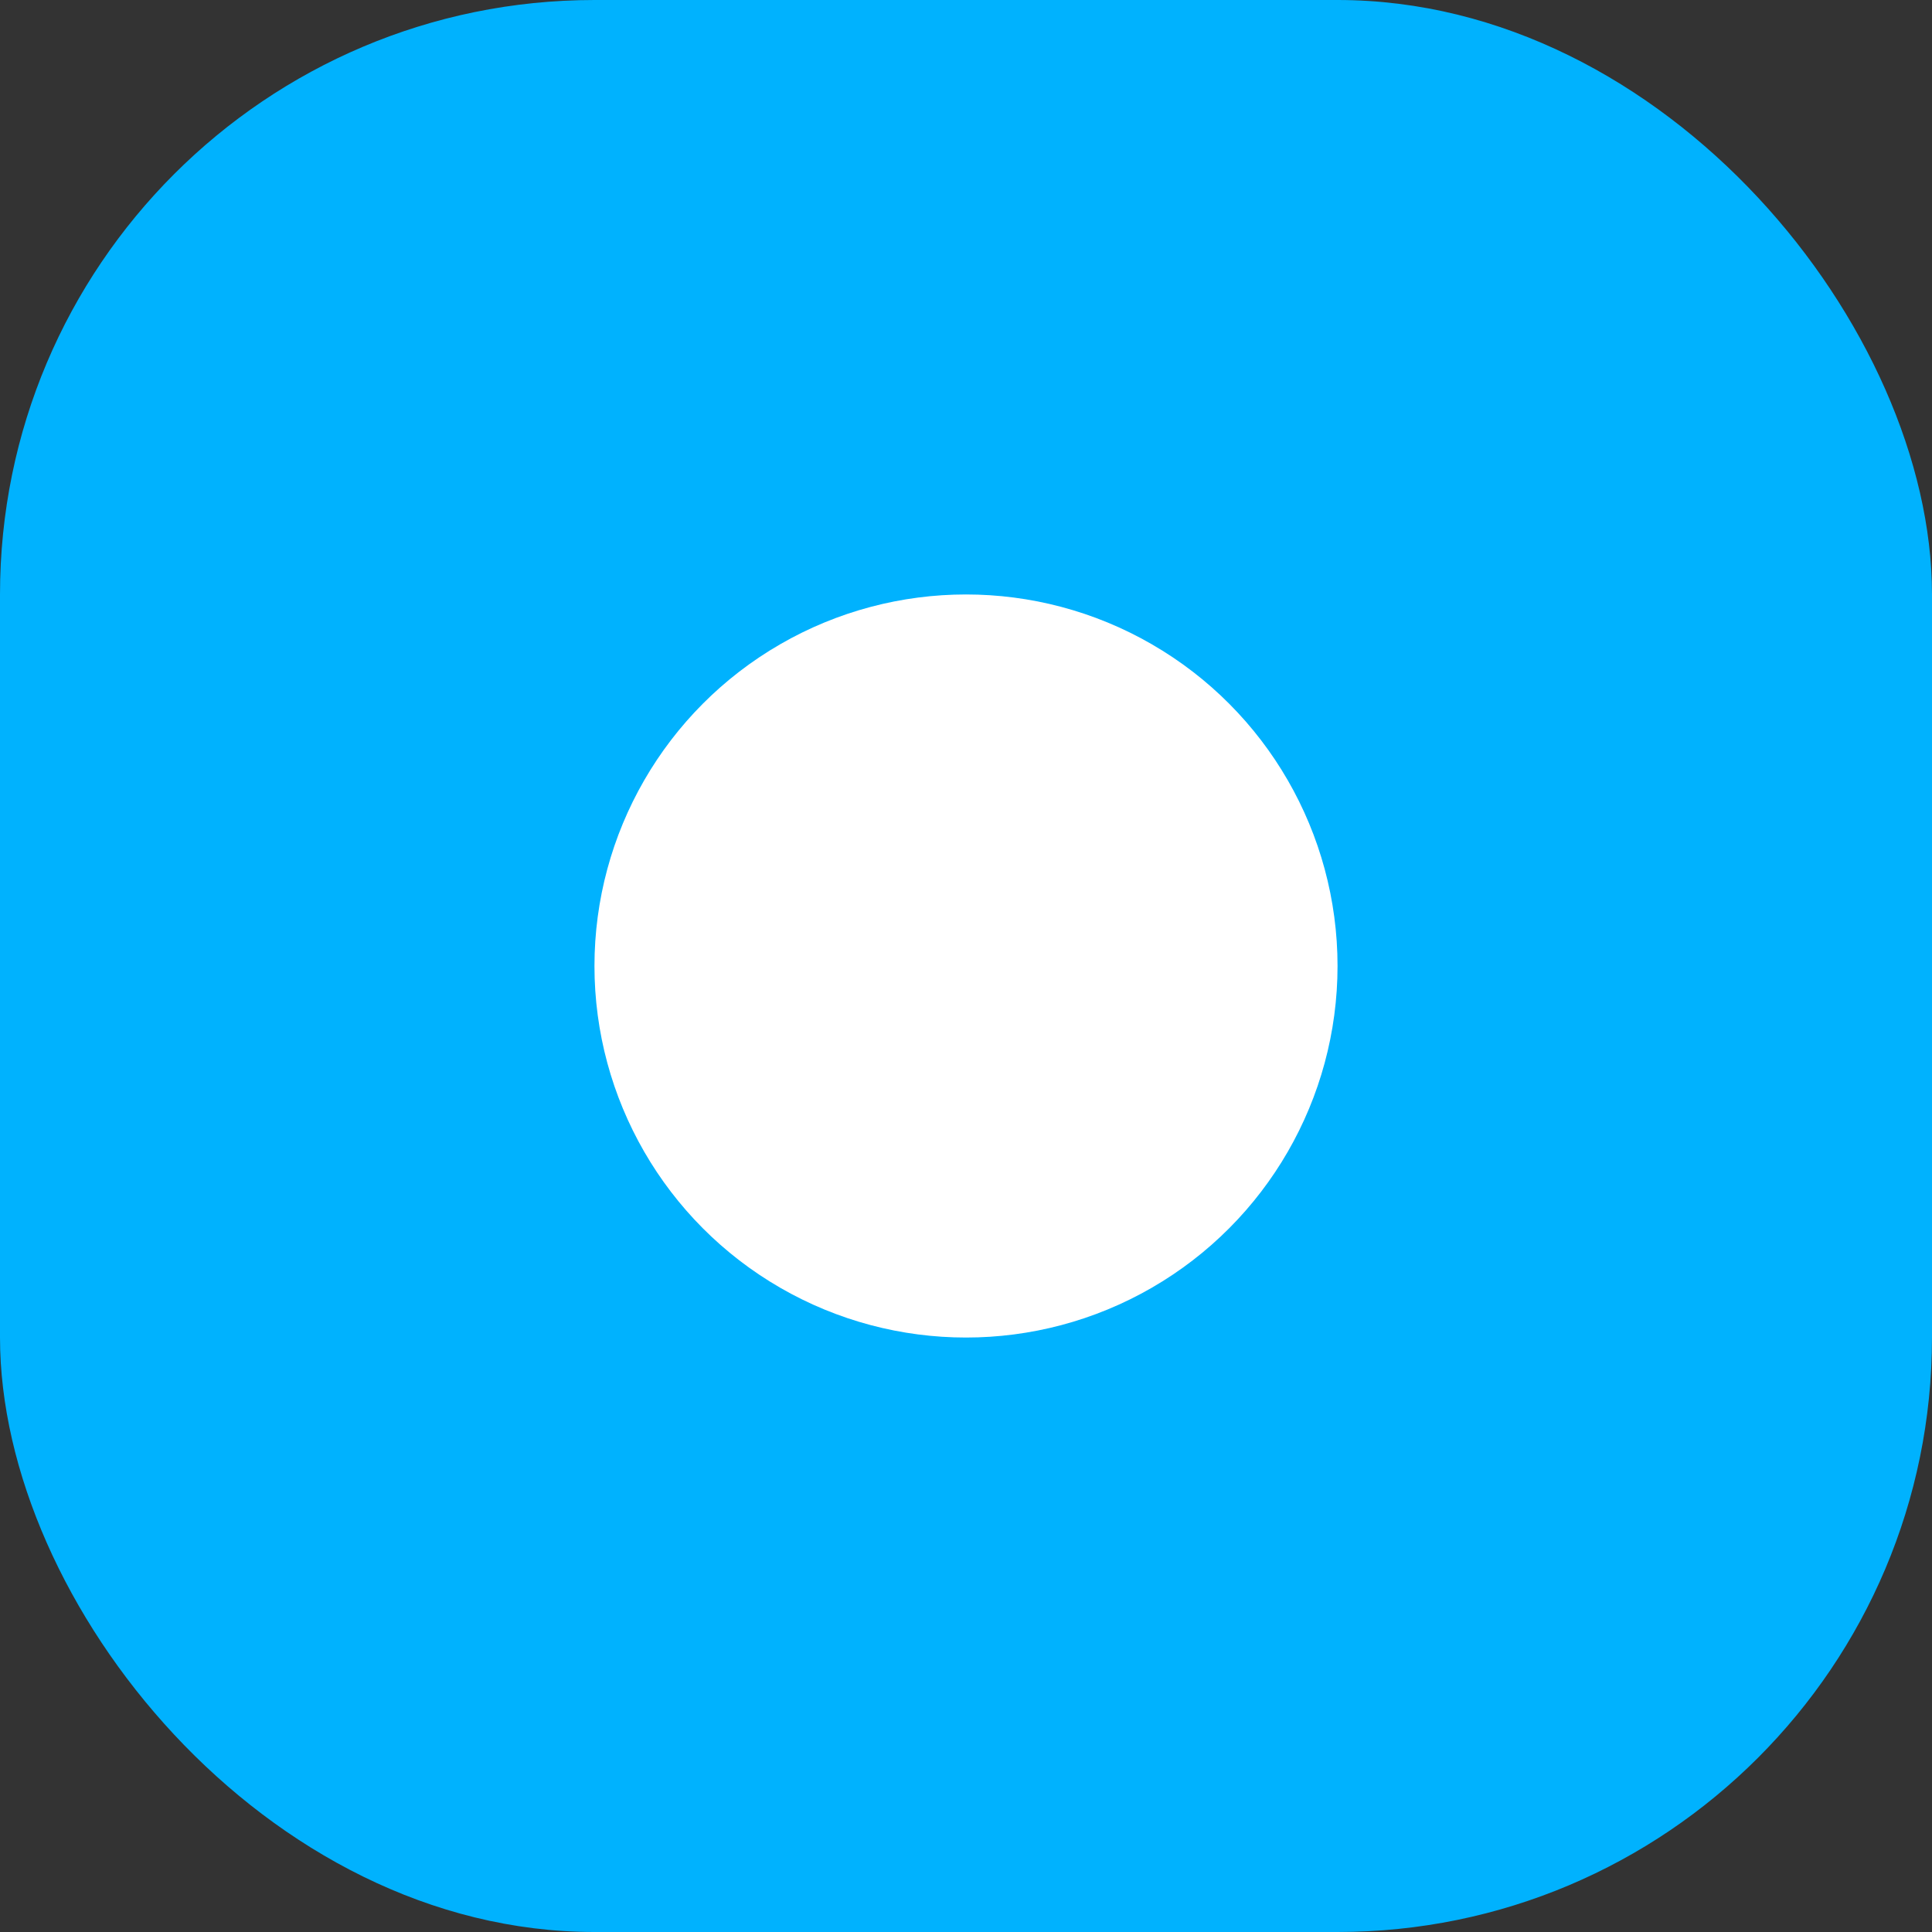
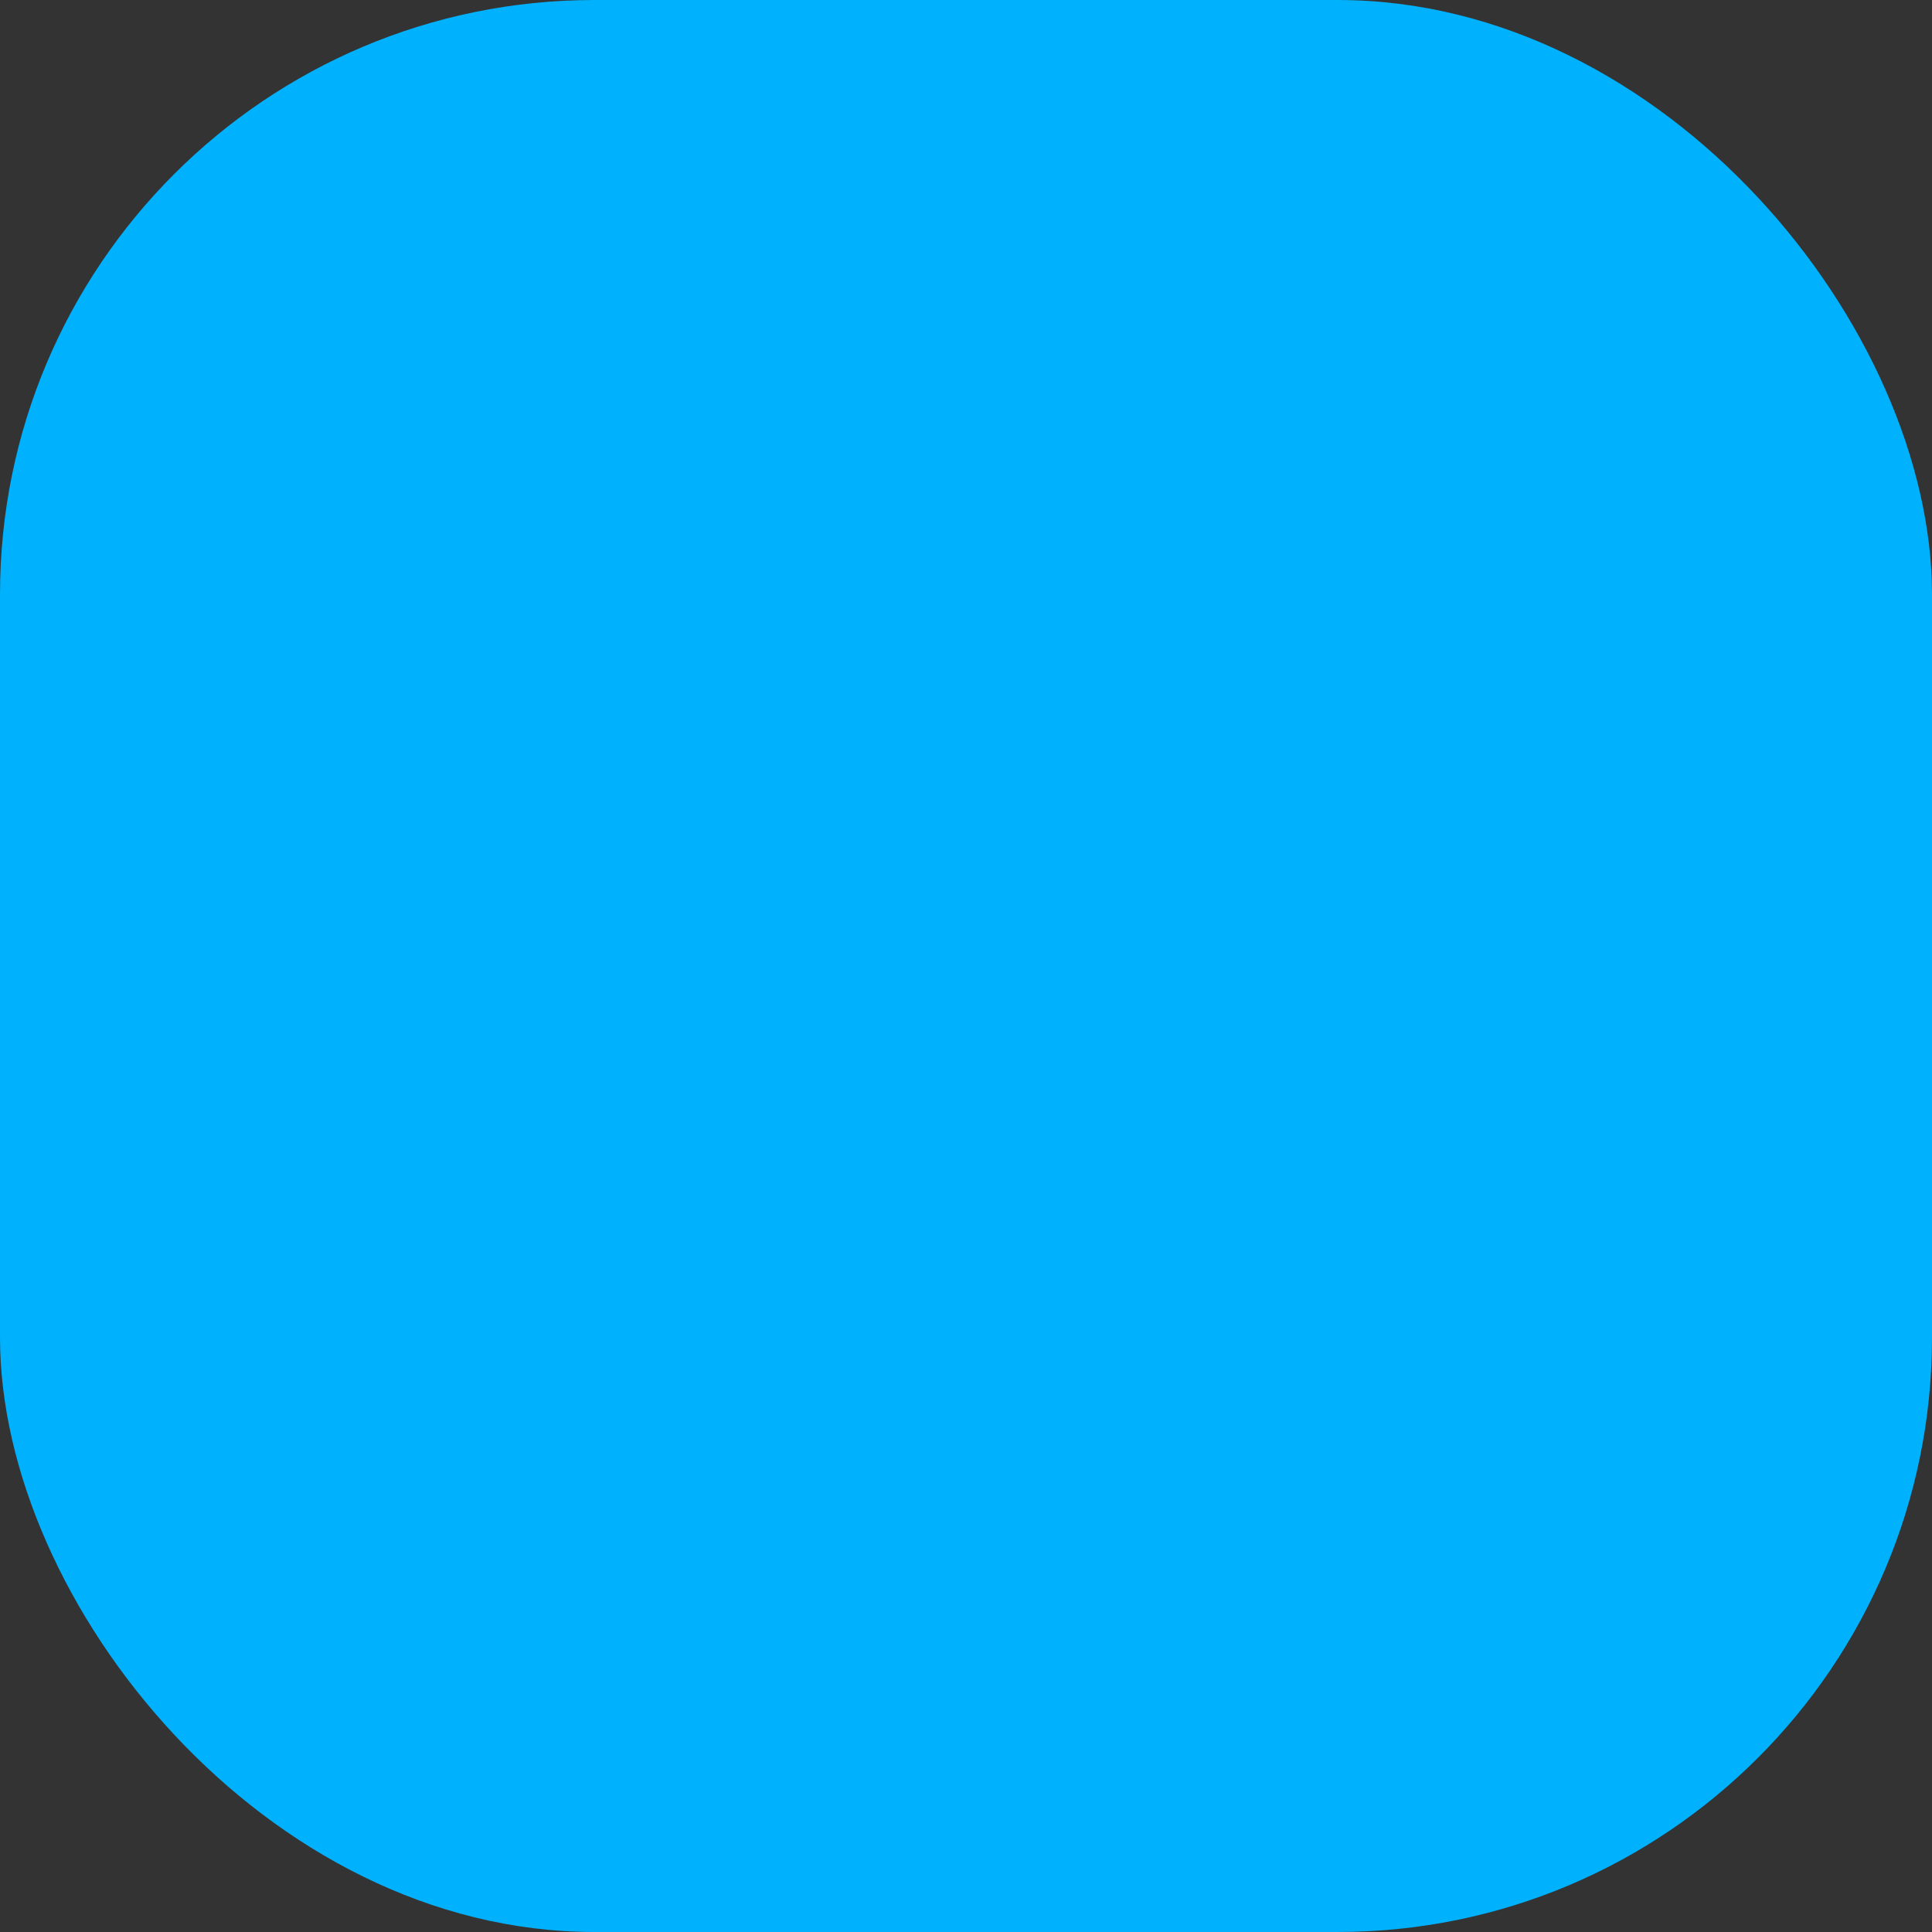
<svg xmlns="http://www.w3.org/2000/svg" width="26" height="26" fill="none">
  <rect width="100%" height="100%" fill="#333333" stroke="none" />
  <rect width="26" height="26" rx="8" fill="#00B2FE" />
-   <circle cx="13" cy="13" r="5" fill="#fff" />
</svg>